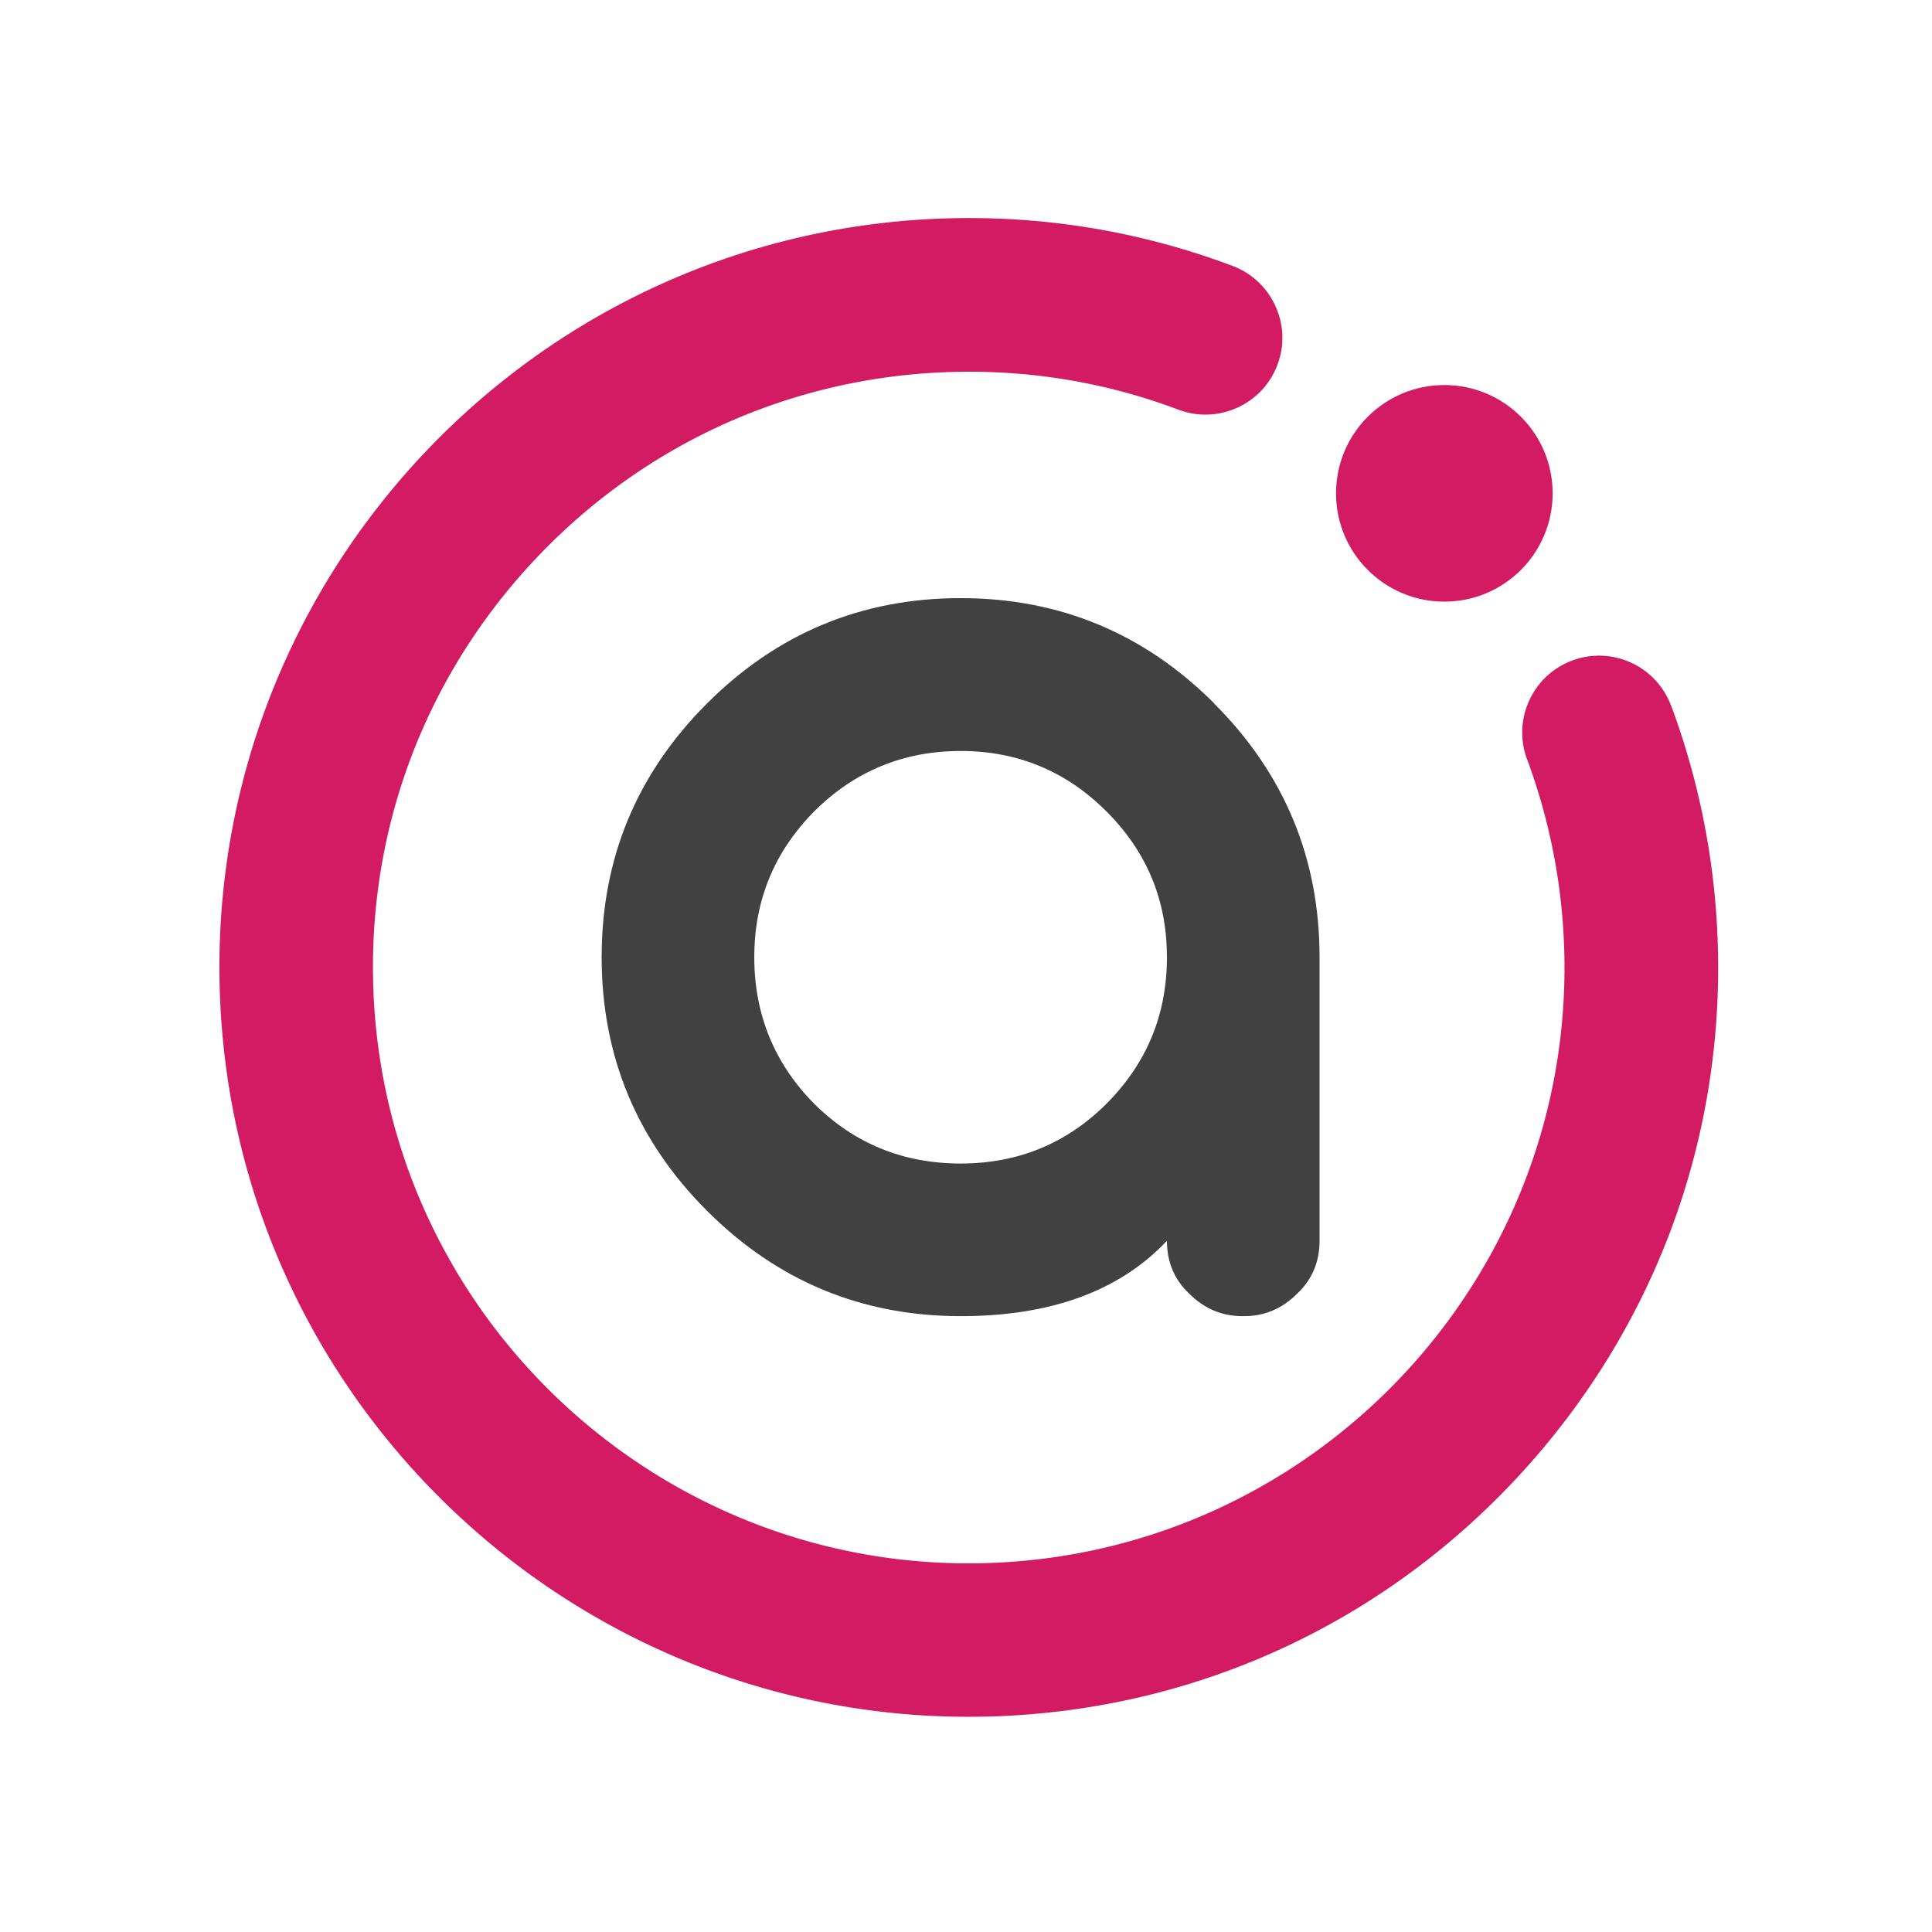
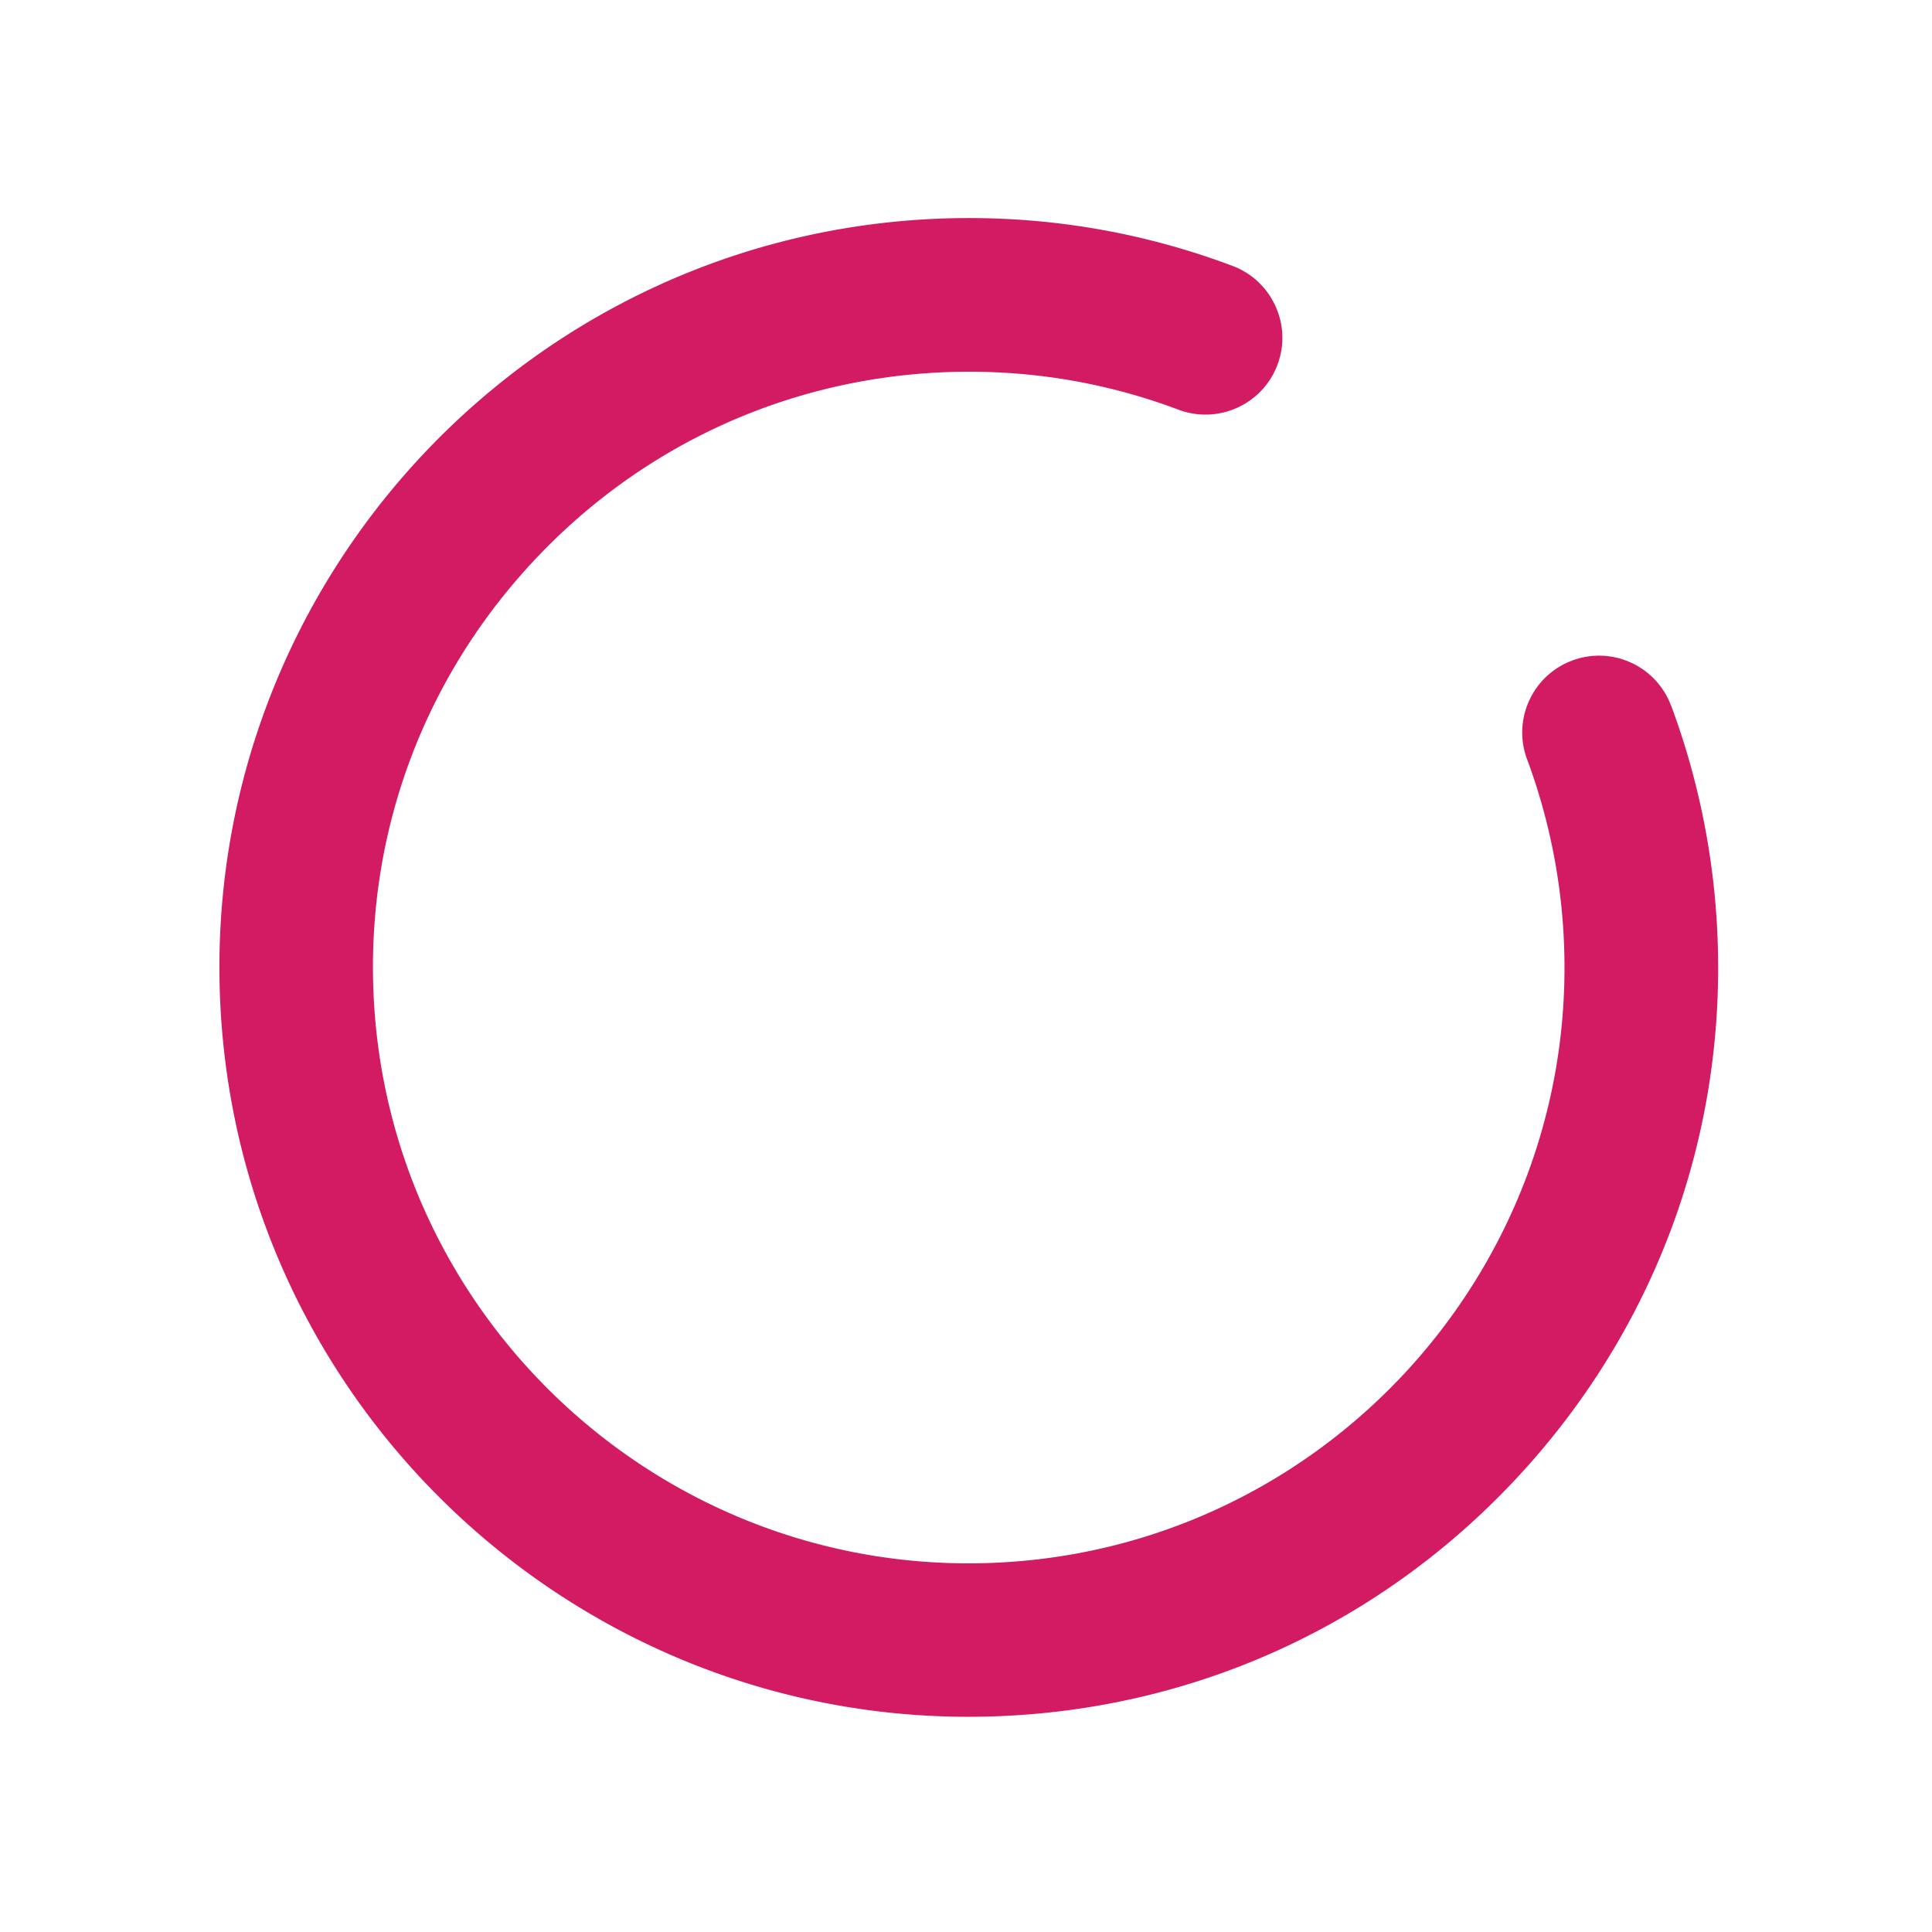
<svg xmlns="http://www.w3.org/2000/svg" viewBox="0 0 170 170">
  <defs>
    <style>.c{fill:#d21b62}</style>
  </defs>
  <g id="b">
-     <path d="M106.84 61.91c6.18 6.18 9.27 13.62 9.27 22.32v24.95c0 1.86-.66 3.42-1.98 4.66-1.32 1.32-2.87 1.97-4.66 1.97h-.16c-1.79 0-3.34-.66-4.66-1.97-1.32-1.24-1.97-2.8-1.97-4.66-4.17 4.42-10.22 6.63-18.15 6.63-8.7 0-16.14-3.09-22.32-9.27s-9.27-13.62-9.27-22.32 3.09-16.14 9.27-22.32 13.62-9.27 22.32-9.27 16.14 3.09 22.32 9.27zm-35.2 9.49c-3.51 3.55-5.27 7.82-5.27 12.83s1.76 9.34 5.27 12.89c3.54 3.51 7.84 5.26 12.89 5.26s9.32-1.76 12.83-5.26c3.54-3.55 5.32-7.84 5.32-12.89s-1.78-9.29-5.32-12.83c-3.54-3.54-7.82-5.32-12.83-5.32s-9.34 1.77-12.89 5.32z" fill="#414141" />
-     <circle class="c" cx="127.09" cy="43.41" r="9.53" />
-     <path class="c" d="M147.04 62.1a6.722 6.722 0 00-3.52-3.79 6.72 6.72 0 00-5.17-.19 6.722 6.722 0 00-3.79 3.52 6.72 6.72 0 00-.19 5.17 52.478 52.478 0 013.25 16.24c1.15 28.88-21.41 53.32-50.29 54.47-28.88 1.15-53.32-21.41-54.47-50.29-.56-13.97 4.37-27.34 13.88-37.64 9.51-10.3 22.44-16.28 36.41-16.84 7.07-.28 13.99.83 20.55 3.3 3.49 1.31 7.39-.46 8.7-3.94.64-1.69.58-3.52-.17-5.17a6.722 6.722 0 00-3.77-3.54c-8.26-3.11-16.96-4.51-25.85-4.16-36.33 1.45-64.7 32.19-63.25 68.52 1.45 36.33 32.19 64.7 68.52 63.25 17.57-.7 33.83-8.22 45.79-21.18 11.96-12.96 18.16-29.77 17.46-47.34a65.996 65.996 0 00-4.09-20.42z" />
+     <path class="c" d="M147.04 62.1a6.722 6.722 0 00-3.52-3.79 6.72 6.72 0 00-5.17-.19 6.722 6.722 0 00-3.79 3.52 6.72 6.72 0 00-.19 5.17 52.478 52.478 0 013.25 16.24c1.15 28.88-21.41 53.32-50.29 54.47-28.88 1.15-53.32-21.41-54.47-50.29-.56-13.97 4.37-27.34 13.88-37.64 9.51-10.3 22.44-16.28 36.41-16.84 7.07-.28 13.99.83 20.55 3.3 3.49 1.31 7.39-.46 8.7-3.94.64-1.69.58-3.52-.17-5.17a6.722 6.722 0 00-3.77-3.54c-8.26-3.11-16.96-4.51-25.85-4.16-36.33 1.45-64.7 32.19-63.25 68.52 1.45 36.33 32.19 64.7 68.52 63.25 17.57-.7 33.83-8.22 45.79-21.18 11.96-12.96 18.16-29.77 17.46-47.34a65.996 65.996 0 00-4.09-20.42" />
  </g>
</svg>